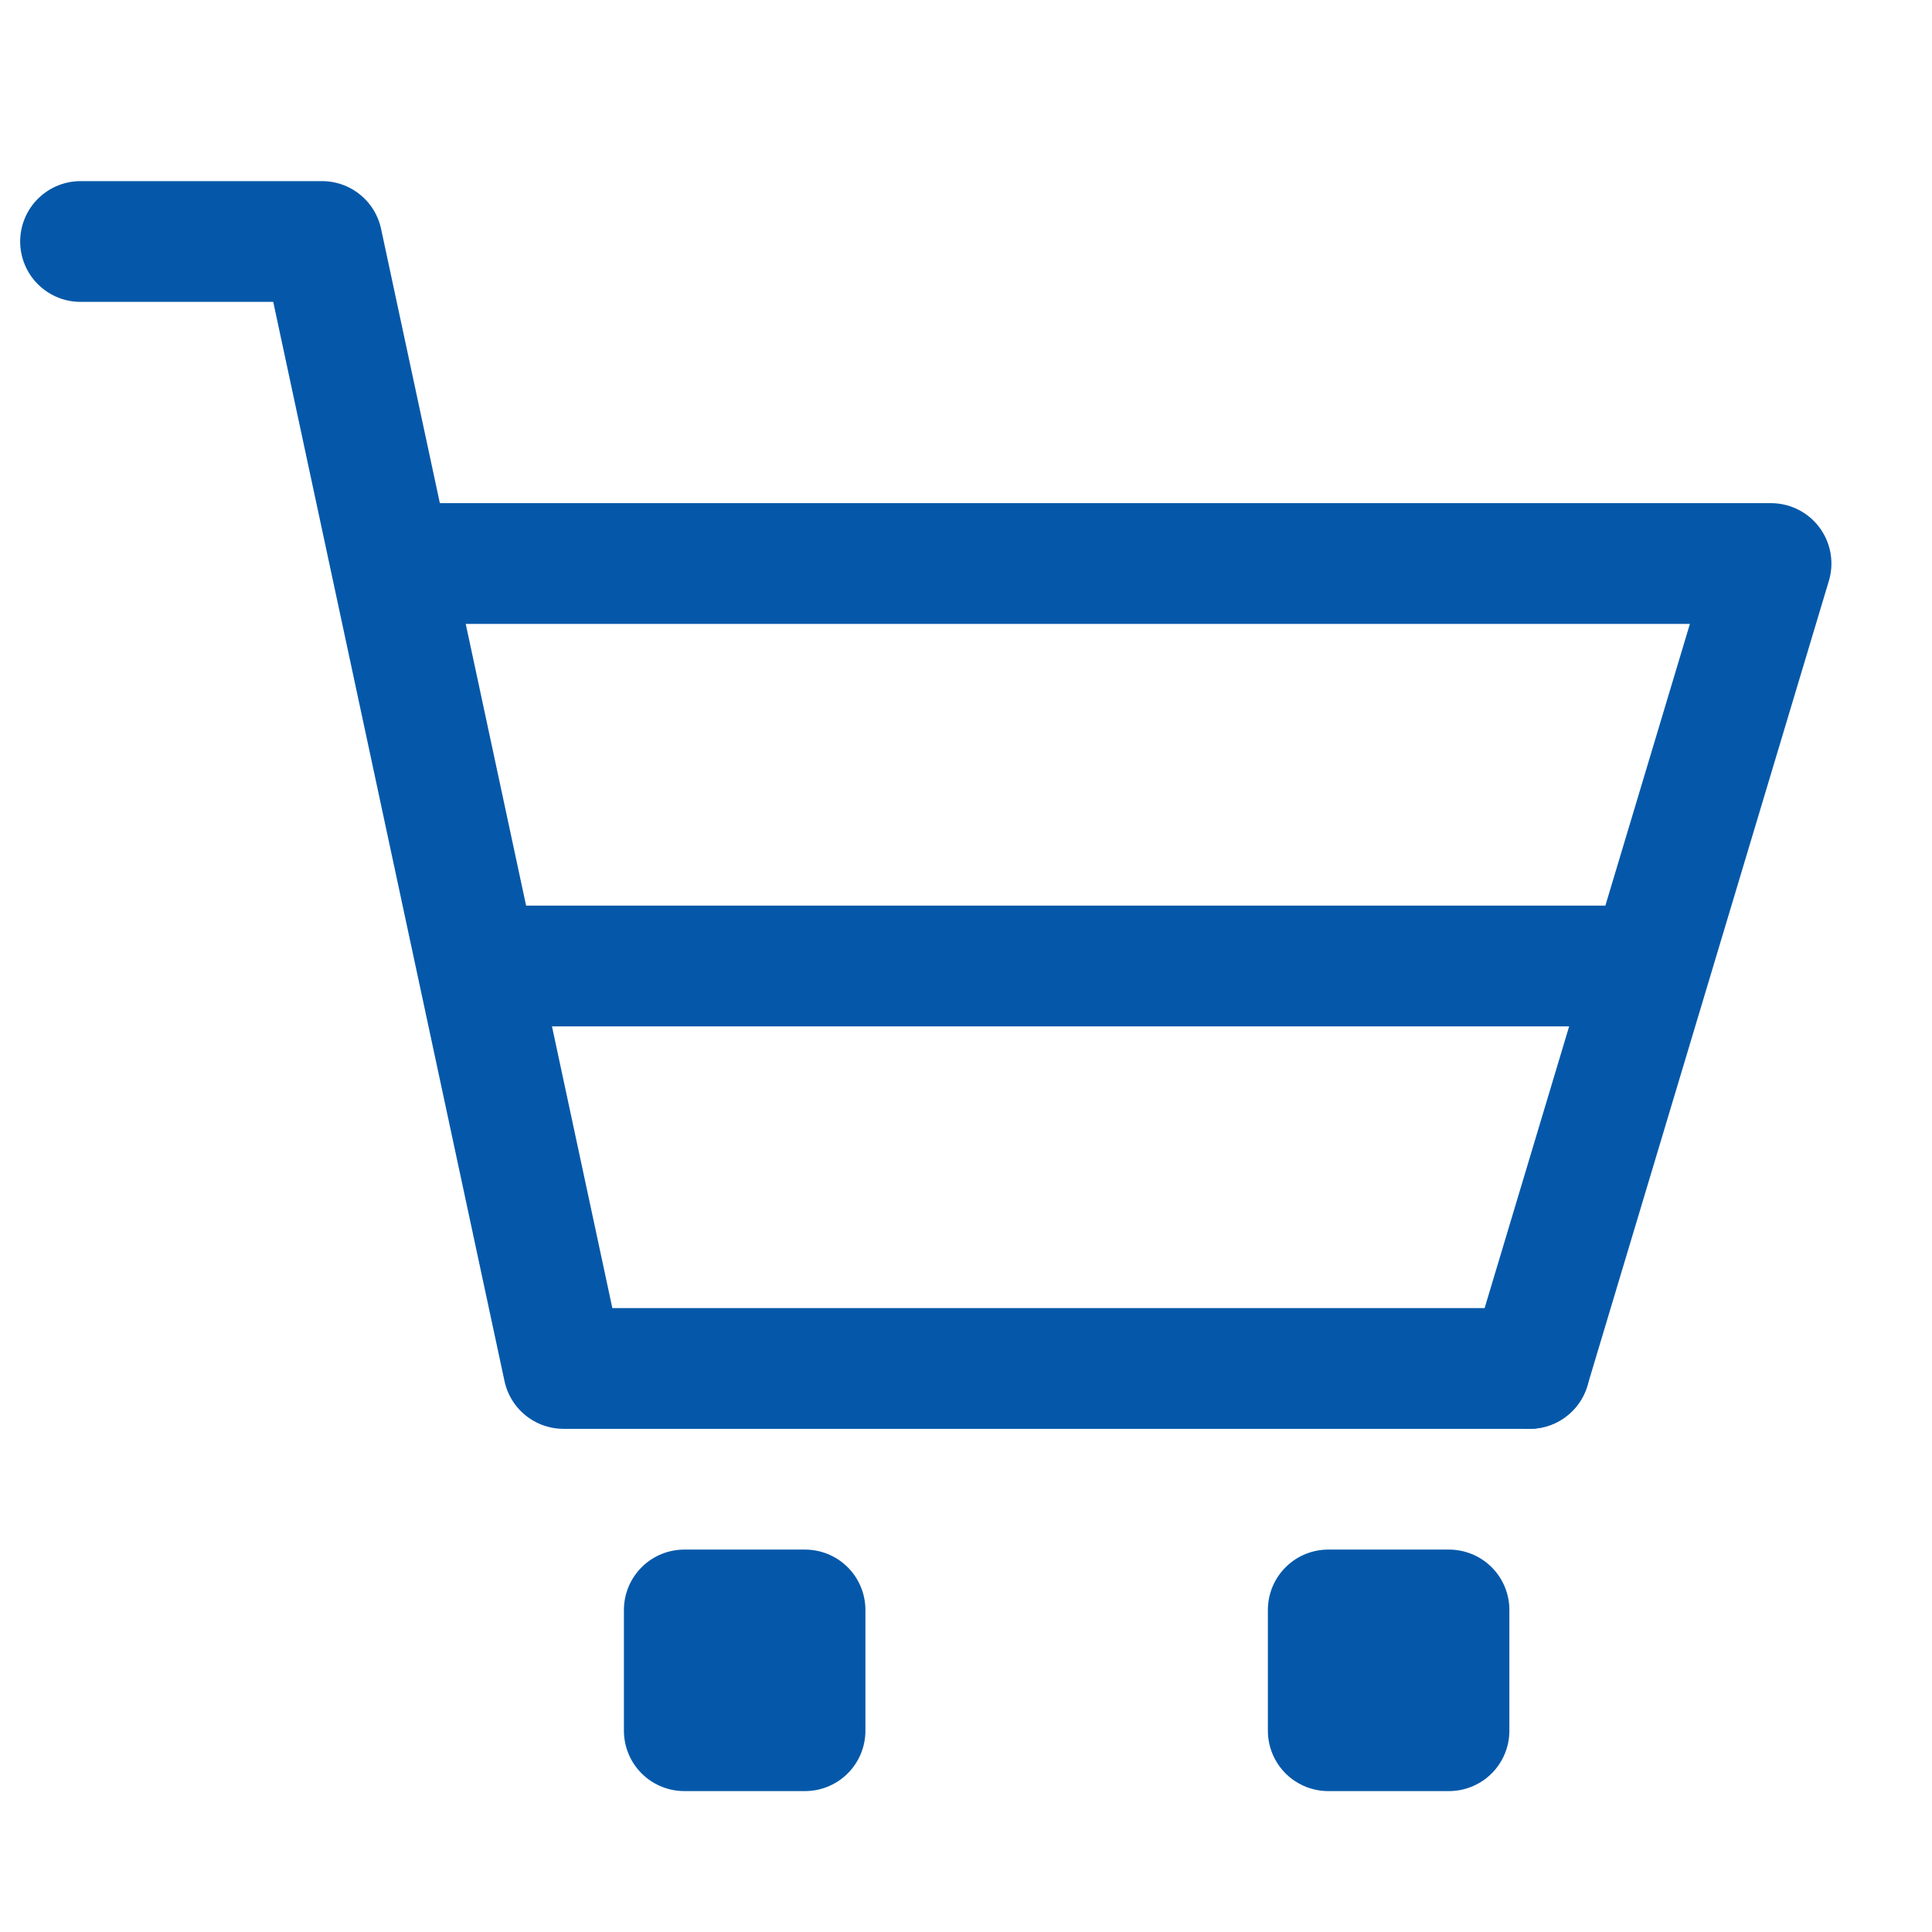
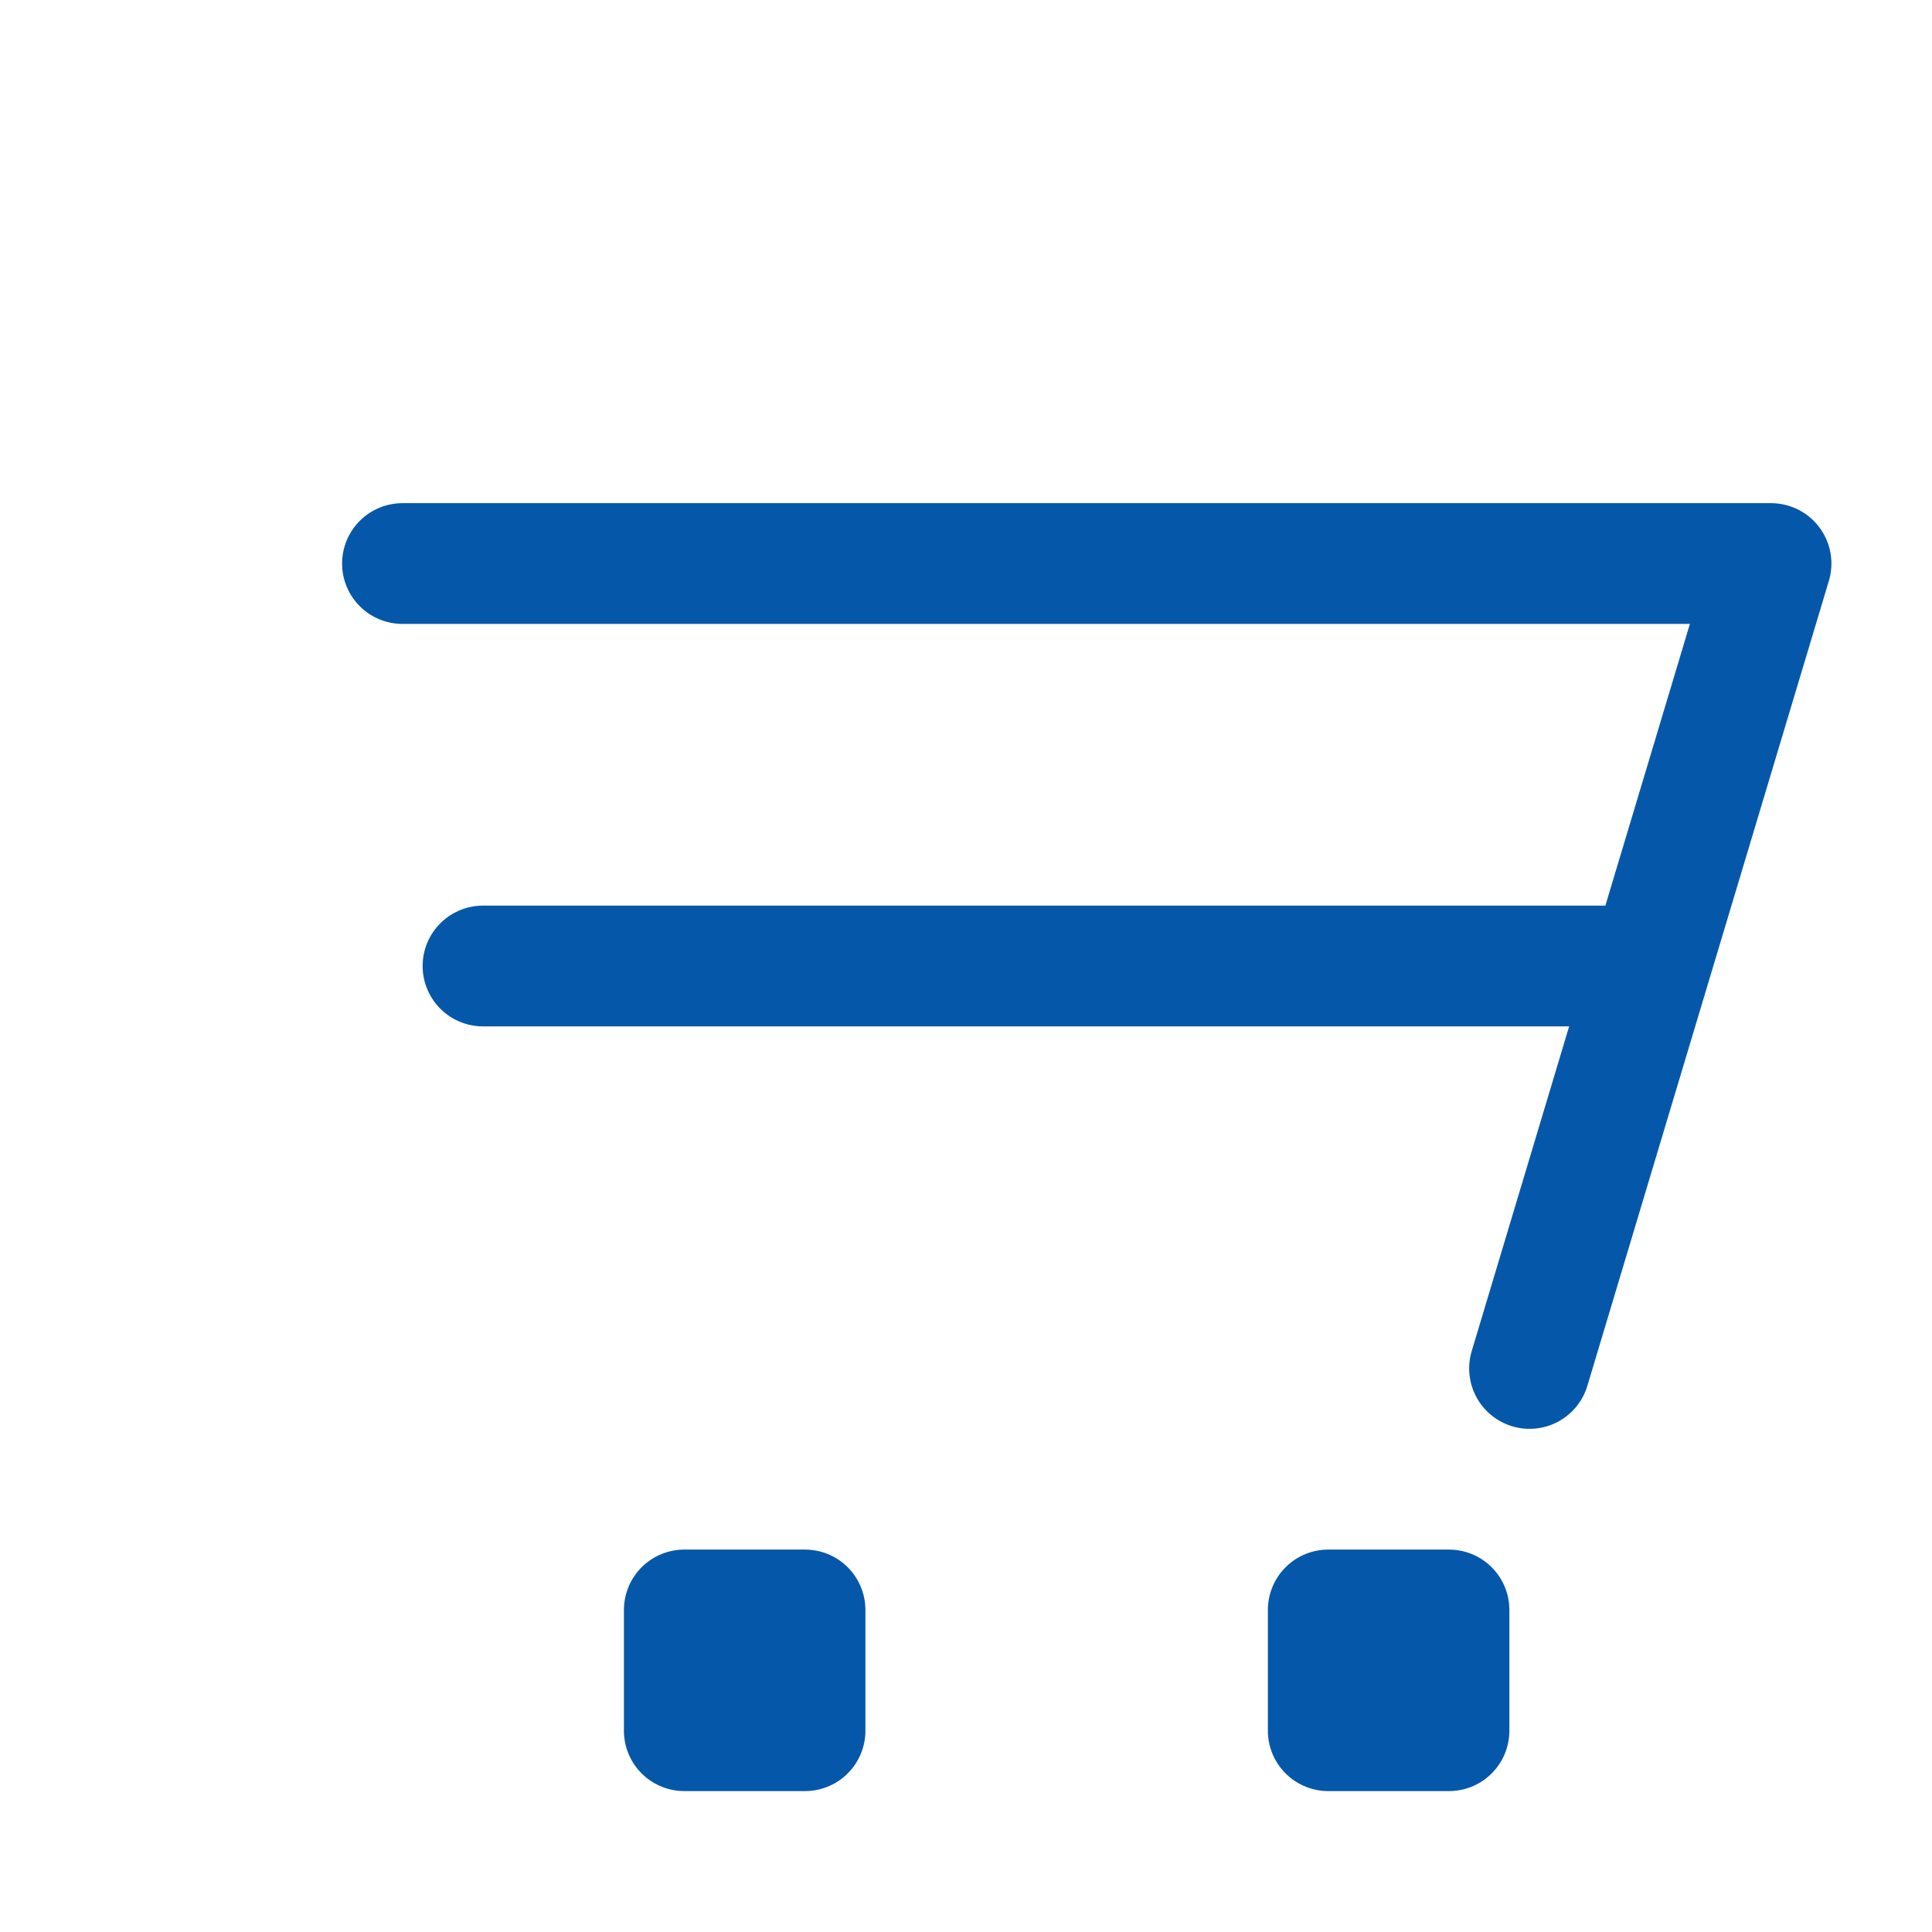
<svg xmlns="http://www.w3.org/2000/svg" width="16px" height="16px" viewBox="0 0 16 16" version="1.1">
  <title>编组 34</title>
  <defs>
    <filter color-interpolation-filters="auto" id="filter-1">
      <feColorMatrix in="SourceGraphic" type="matrix" values="0 0 0 0 0 0 0 0 0 0.455 0 0 0 0 0.847 0 0 0 1 0" />
    </filter>
    <filter color-interpolation-filters="auto" id="filter-2">
      <feColorMatrix in="SourceGraphic" type="matrix" values="0 0 0 0 0 0 0 0 0 0.455 0 0 0 0 0.847 0 0 0 1 0" />
    </filter>
  </defs>
  <g id="0504首页" stroke="none" stroke-width="1" fill="none" fill-rule="evenodd">
    <g id="0512版本" transform="translate(-733, -1058)">
      <g id="编组-76" transform="translate(200, 664)">
        <g id="编组-92" transform="translate(0, 48)">
          <g id="购物车卡片_normal222" transform="translate(488, 0)">
            <g id="编组-5" transform="translate(0, 328)">
              <g id="编组-34" transform="translate(20, 12)" filter="url(#filter-1)">
                <g transform="translate(25, 6)" id="编组-40" filter="url(#filter-2)">
                  <g id="icon/gwc">
                    <rect id="矩形" stroke="#979797" fill="#D8D8D8" opacity="0" x="0.5" y="0.5" width="15" height="15" />
                    <g id="编组-39">
                      <rect id="矩形" fill="#D8D8D8" opacity="0" x="0" y="0" width="16" height="16" />
-                       <polyline id="路径-4" stroke="#0558A9" stroke-linecap="round" stroke-linejoin="round" points="0.667 2 2.667 2 4.667 11.333 12.667 11.333" />
                      <rect id="矩形" stroke="#0558A9" stroke-linecap="round" stroke-linejoin="round" x="5.667" y="13.333" width="1" height="1" />
                      <rect id="矩形备份-2" stroke="#0558A9" stroke-linecap="round" stroke-linejoin="round" x="11" y="13.333" width="1" height="1" />
                      <polyline id="路径-7" stroke="#0558A9" stroke-linecap="round" stroke-linejoin="round" points="3.333 4.667 14.667 4.667 12.667 11.333" />
                      <line x1="4" y1="8" x2="13.333" y2="8" id="路径-8" stroke="#0558A9" stroke-linecap="round" stroke-linejoin="round" />
                    </g>
                  </g>
                </g>
              </g>
            </g>
          </g>
        </g>
      </g>
    </g>
  </g>
</svg>